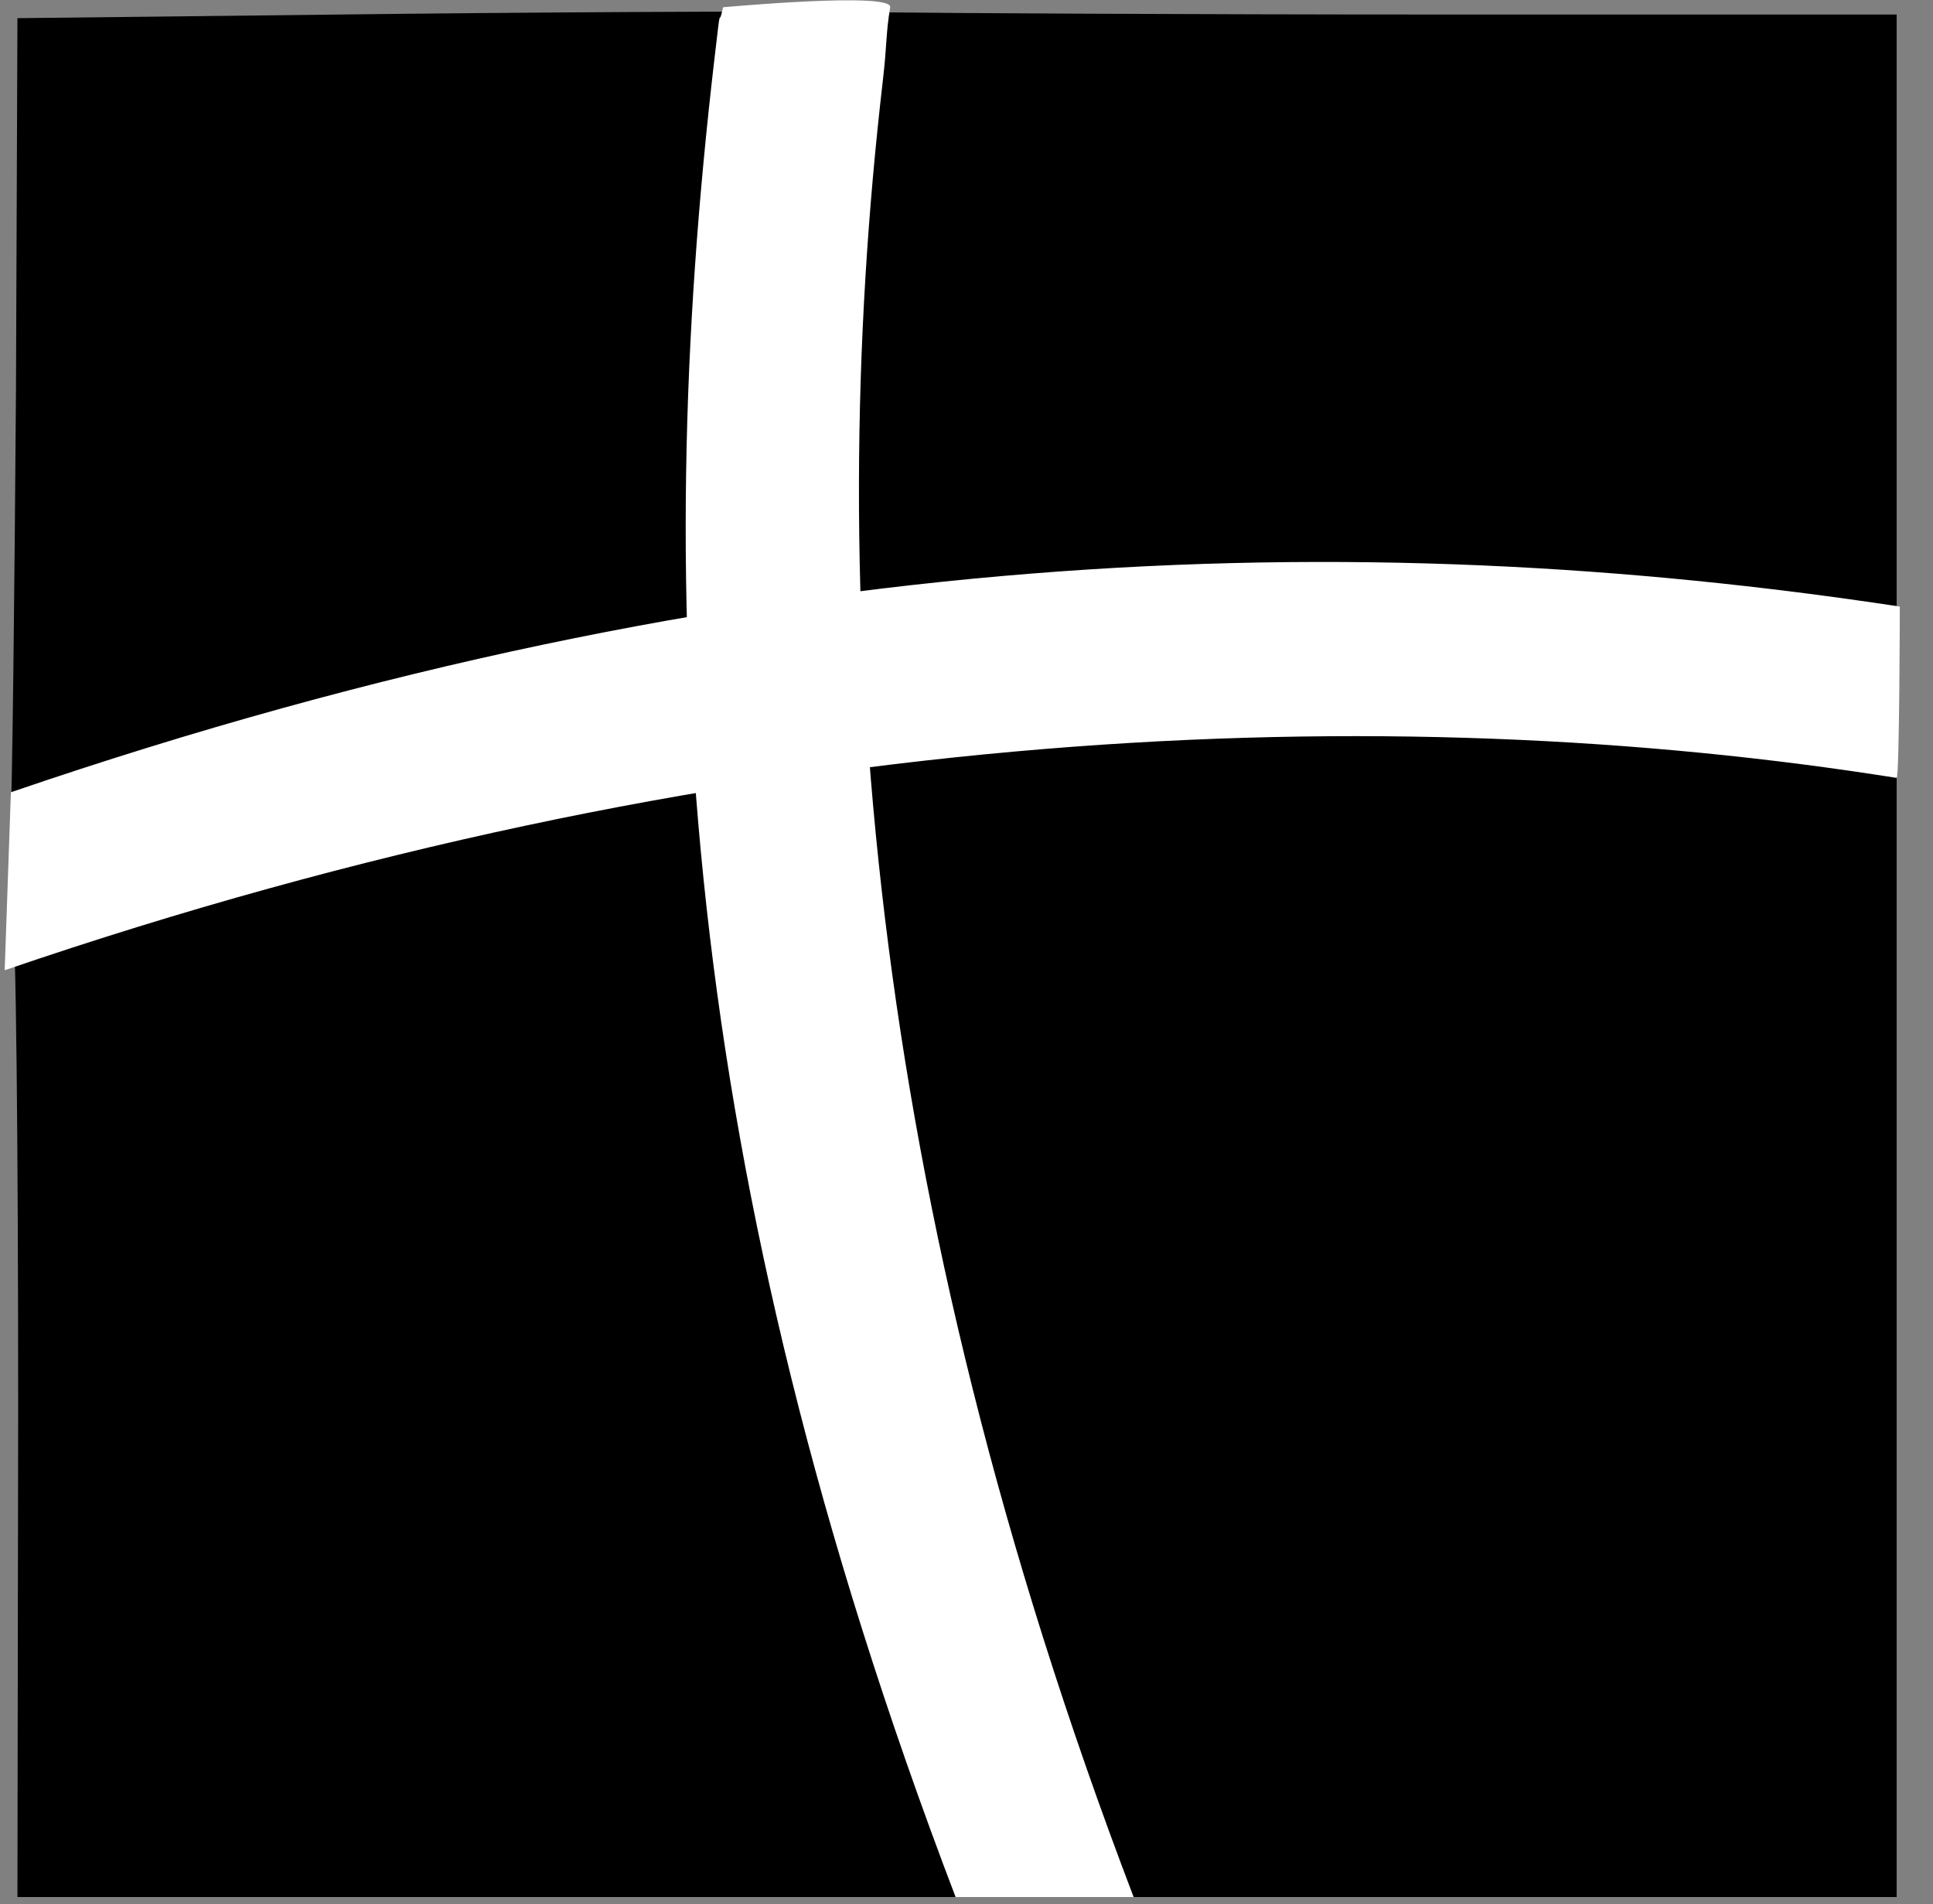
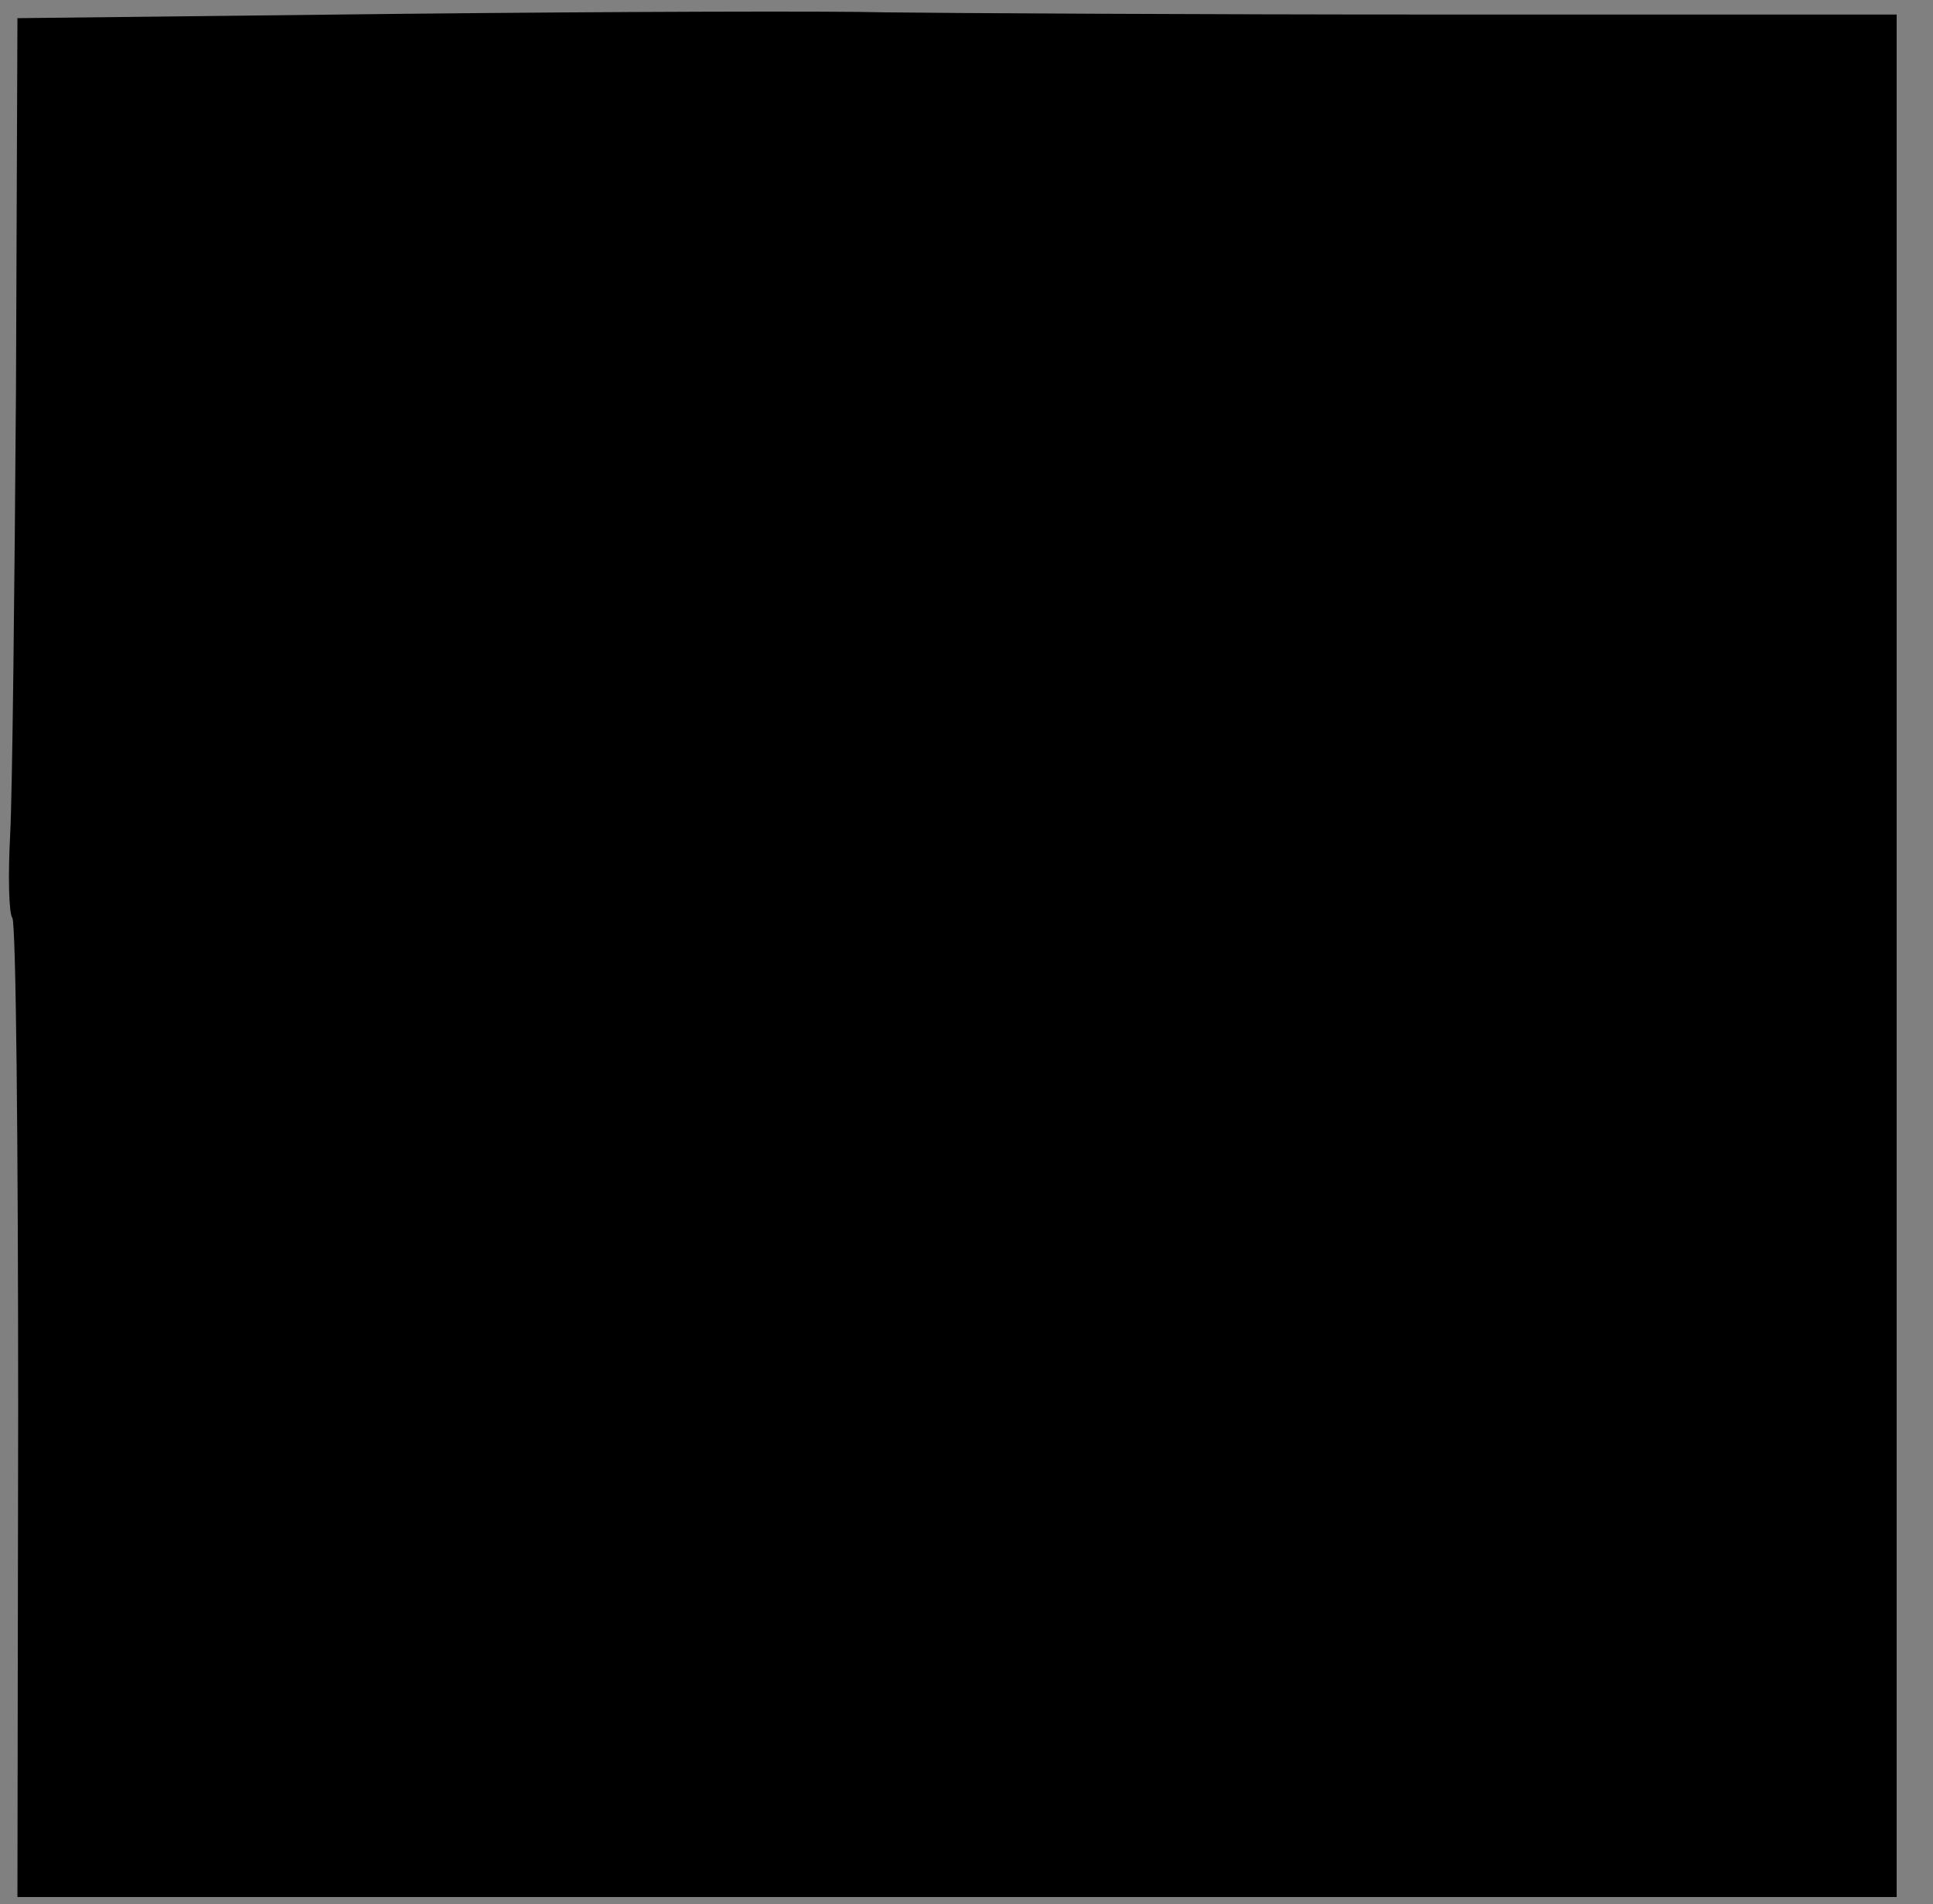
<svg xmlns="http://www.w3.org/2000/svg" width="266px" height="262px" viewBox="0 0 266 262" version="1.1">
  <rect x="0" y="0" width="266" height="262" fill="#808080" stroke="none" />
  <title>safari-pinned-tab</title>
  <desc>Created with Sketch.</desc>
  <defs />
  <g id="Page-1" stroke="none" stroke-width="1" fill="none" fill-rule="evenodd">
    <g id="Group" transform="translate(131.15, 131.25) scale(1, -1) translate(-131.15, -131.25) translate(1.2, 1.5)" fill="#000000">
      <path d="M54.3,259.1 L1.2,258.5 L1,207.5 C0.8,179.5 0.5,151.9 0.2,146.2 C-0.1,140.6 6.9388939e-18,135.4 0.5,134.7 C1,134 1.3,103.6 1.3,66.8 L1.2,0 L130.5,0 L259.8,0 L259.8,129.5 L259.8,259 L197,259 C162.4,259 128.1,259.2 120.7,259.3 C113.3,259.5 83.4,259.4 54.3,259.1 L54.3,259.1 Z" id="Shape" />
    </g>
    <g id="Windows-logo" fill="#FFFFFF">
-       <path d="M98.285,8.345 C89.619,82.859 93.08,160.392 131.5,261 L156,261 C119.031,164.192 113.235,82.05 121.493,11.044 C122.076,6.03 121.883,4.693 122.5,1 C122.86,-1.154 99.5,1 99.5,1 C98.732,4.588 99.368,-0.962 98.285,8.345 Z" id="Path-5" />
-       <path d="M139.711,237.861 L164.213,237.861 C127.244,141.053 120.055,52.682 128.313,-18.324 C128.897,-23.337 128.655,-21.023 128.655,-21.411 C128.655,-21.799 105.106,-21.023 105.106,-21.023 C96.44,53.491 101.291,137.253 139.711,237.861 Z" id="Path-5-Copy" transform="translate(132.825, 106.696) rotate(92) translate(-132.825, -106.696) " />
-     </g>
+       </g>
  </g>
</svg>